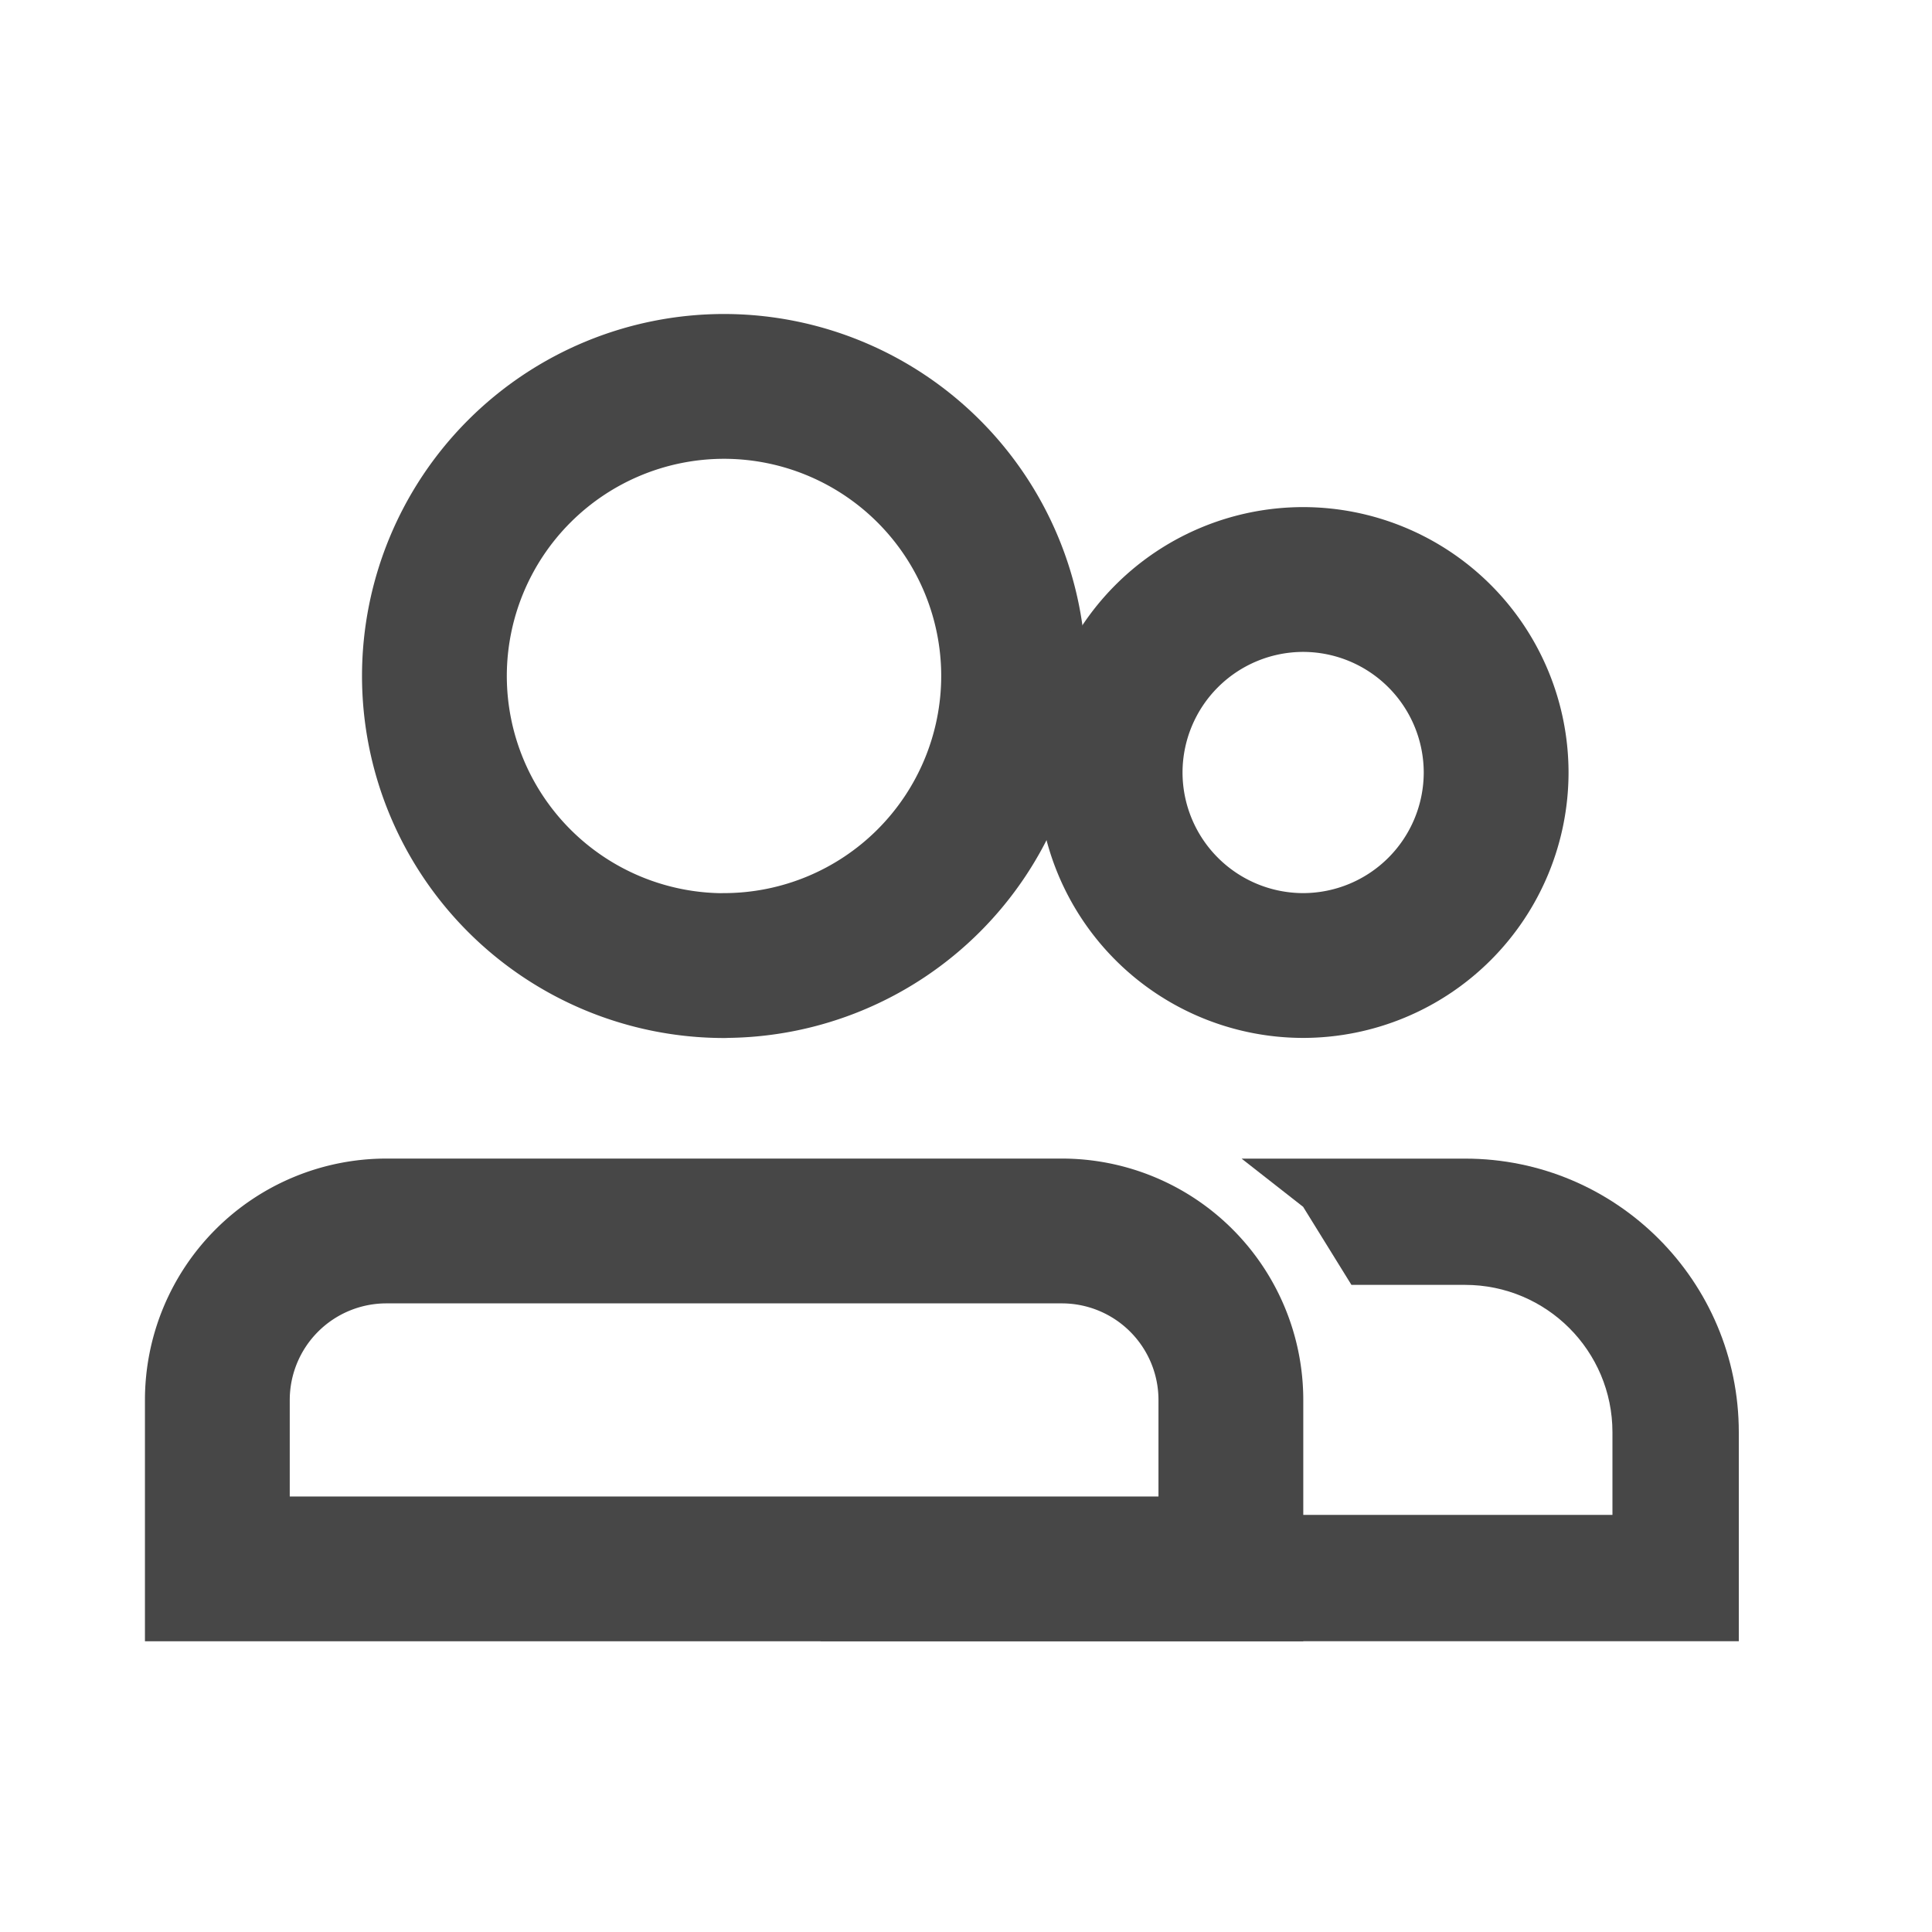
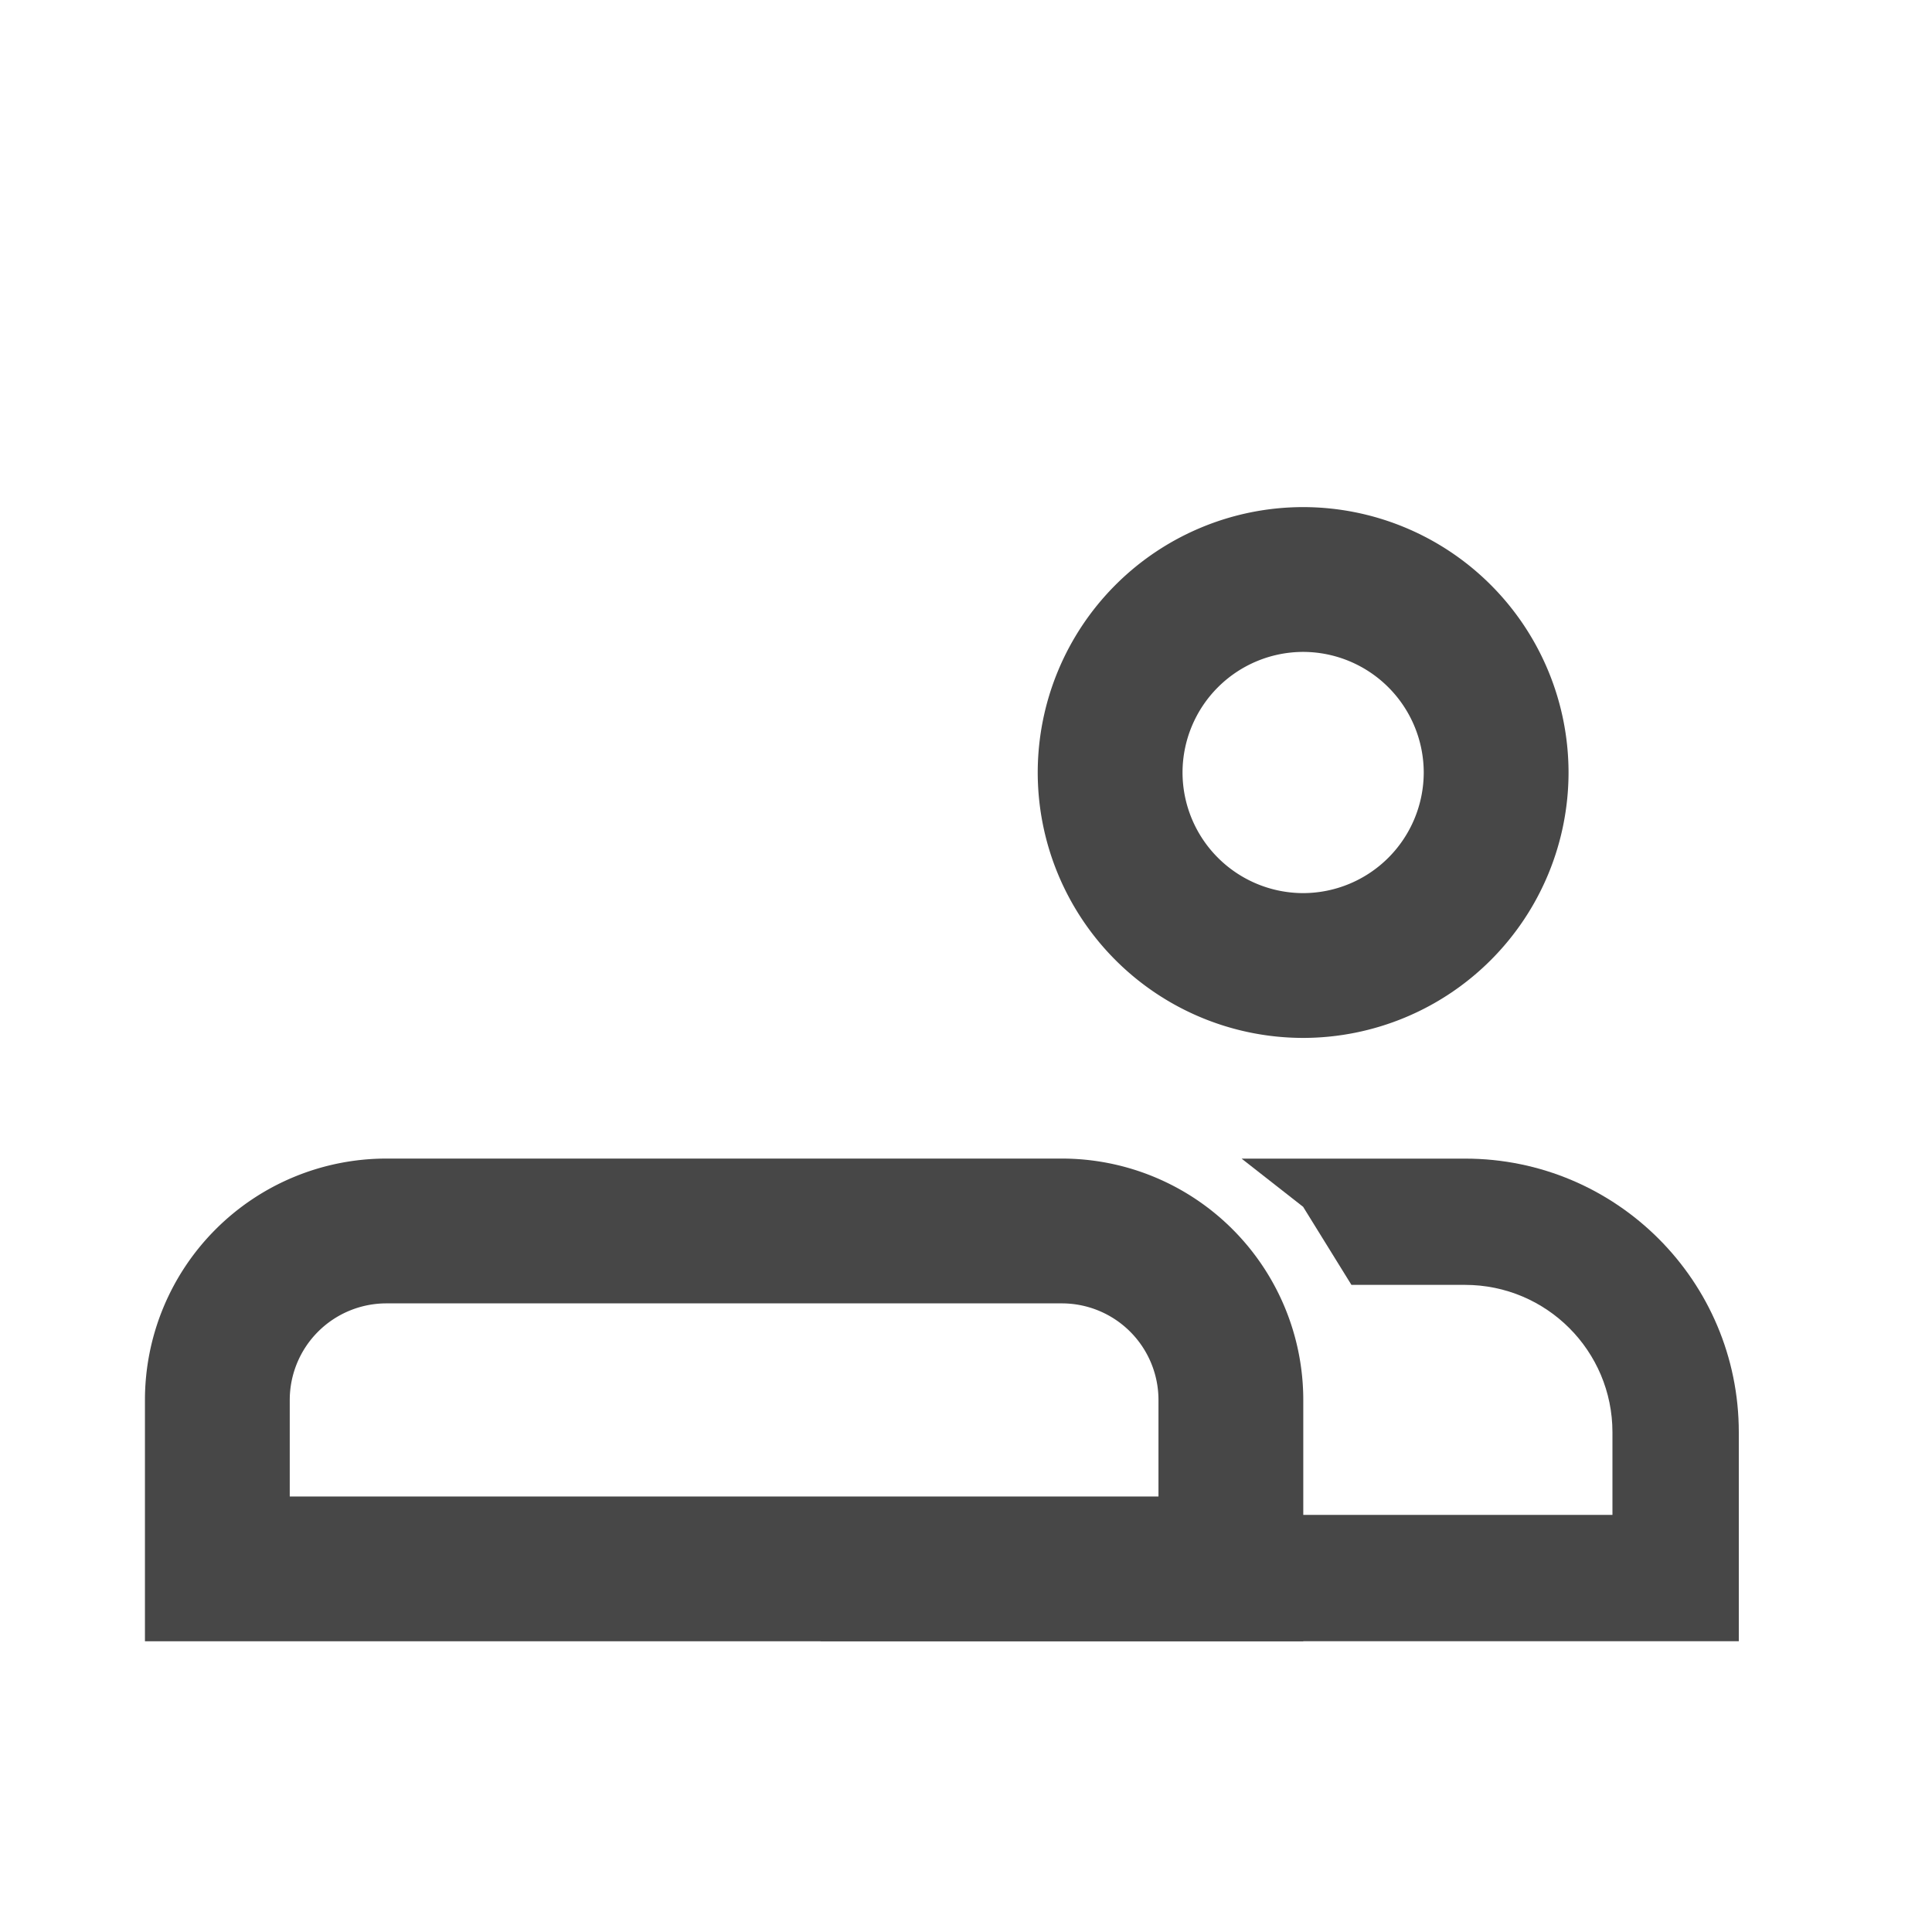
<svg xmlns="http://www.w3.org/2000/svg" width="20" height="20" fill="none">
  <g stroke="#474747" stroke-width="1.499">
    <path d="M2.25 14.492a1.75 1.75 0 0 1 1.749-1.749h6.994a1.75 1.75 0 0 1 1.749 1.749v1.749H2.25v-1.749z" />
-     <path d="M7.495 9.995a3 3 0 0 0 2.998-2.998A3 3 0 0 0 7.495 4a3 3 0 0 0-2.998 2.998 3 3 0 0 0 2.998 2.998z" stroke-linejoin="round" />
  </g>
  <path fill-rule="evenodd" d="M15.167 13.301H13.99l-.5-.808-.637-.499h2.314c1.565 0 2.833 1.268 2.833 2.833v2.163H8.494v-1.308h8.198v-.855c0-.843-.683-1.526-1.526-1.526z" fill="#474747" />
  <path d="M13.49 9.995a2 2 0 0 0 1.998-1.998 2 2 0 0 0-1.998-1.998 2 2 0 0 0-1.998 1.998 2 2 0 0 0 1.998 1.998z" stroke="#474747" stroke-width="1.499" stroke-linejoin="round" />
</svg>